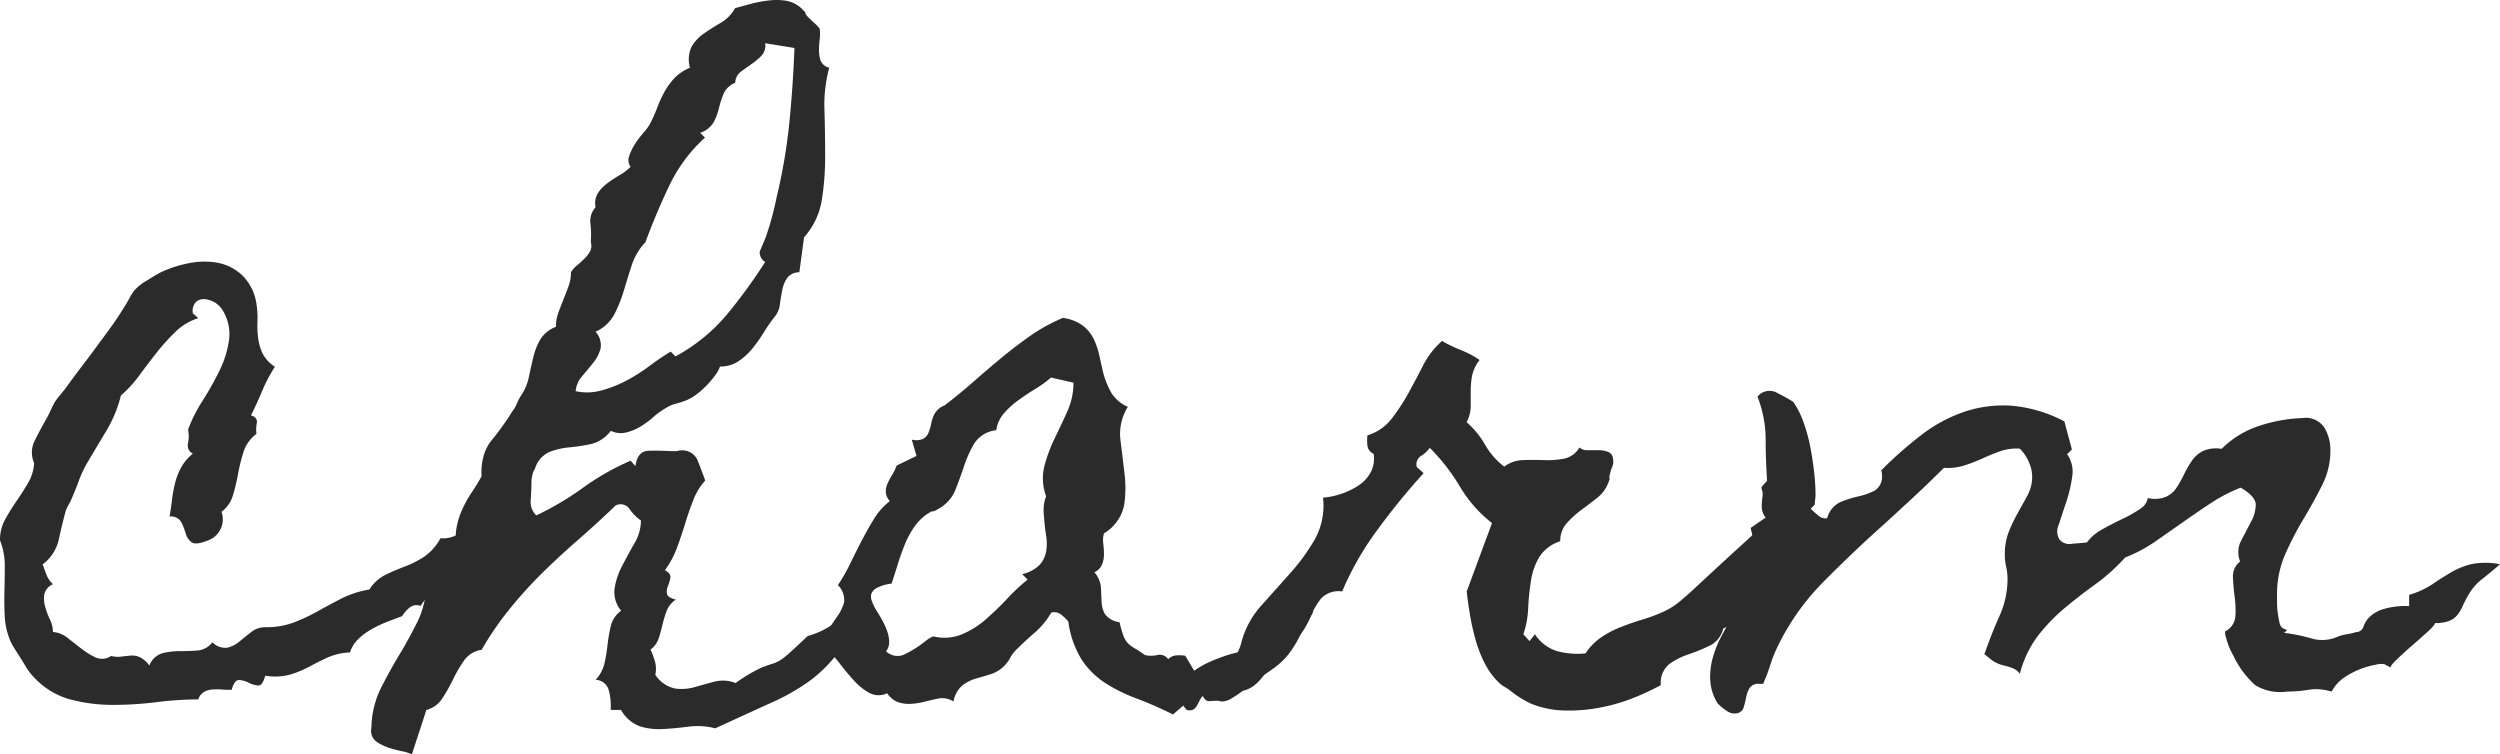
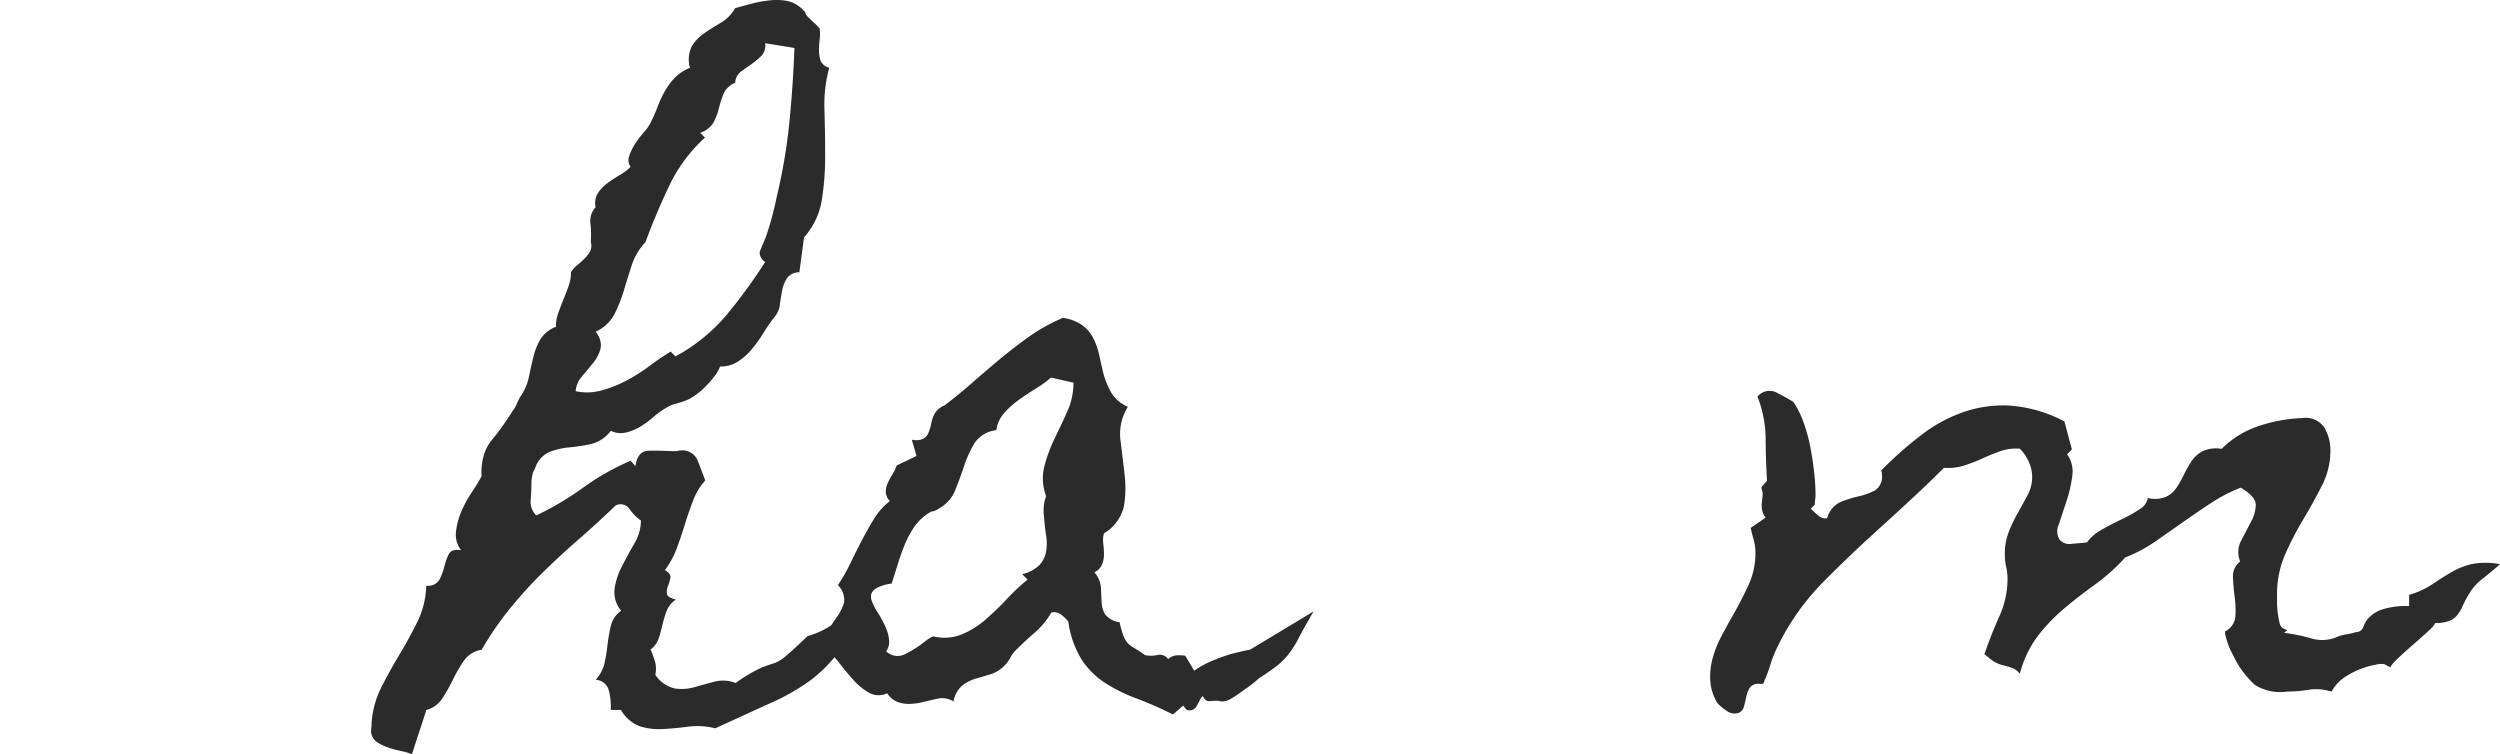
<svg xmlns="http://www.w3.org/2000/svg" width="76.493" height="23.08" viewBox="0 0 76.493 23.08">
  <defs>
    <style>.cls-1{fill:#2b2b2b;}</style>
  </defs>
  <g id="レイヤー_2" data-name="レイヤー 2">
    <g id="レイヤー_1-2" data-name="レイヤー 1">
-       <path class="cls-1" d="M15.859,15.046a2.978,2.978,0,0,1-.575.963c-.259.293-.534.578-.827.858l-.868.826a4.993,4.993,0,0,0-.722.847.331.331,0,0,0-.324.042,1.033,1.033,0,0,0-.241.272c-.154.056-.31.115-.47.178a3.611,3.611,0,0,0-.461.219,2.123,2.123,0,0,0-.4.293,1,1,0,0,0-.262.419,1.884,1.884,0,0,0-.691.157q-.293.136-.564.283a3.213,3.213,0,0,1-.586.24,1.773,1.773,0,0,1-.753.031c-.056.21-.129.311-.22.3a.755.755,0,0,1-.282-.084.777.777,0,0,0-.293-.083q-.147-.011-.231.3c-.1,0-.2,0-.3-.01a1.79,1.79,0,0,0-.293,0,.614.614,0,0,0-.251.073.407.407,0,0,0-.178.23,10.264,10.264,0,0,0-1.276.084,10.866,10.866,0,0,1-1.329.084,5.145,5.145,0,0,1-1.276-.158,2.342,2.342,0,0,1-1.1-.638,1.892,1.892,0,0,1-.272-.334q-.1-.168-.231-.377C.544,20,.5,19.932.46,19.868a2.007,2.007,0,0,1-.126-.218,2.2,2.2,0,0,1-.188-.775c-.014-.264-.017-.53-.01-.8s.01-.526.01-.785A2.08,2.08,0,0,0,0,16.532a1.286,1.286,0,0,1,.157-.638A6.365,6.365,0,0,1,.5,15.339c.125-.18.244-.366.355-.555a1.351,1.351,0,0,0,.189-.617.8.8,0,0,1,.021-.69c.111-.223.223-.432.334-.627.042-.07.08-.144.116-.22s.073-.157.115-.241a1.257,1.257,0,0,1,.167-.251c.07-.084.133-.16.188-.23q.272-.376.544-.732t.544-.732c.126-.168.248-.335.366-.5s.234-.341.346-.523c.055-.084.111-.177.167-.282a1.678,1.678,0,0,1,.168-.262,1.514,1.514,0,0,1,.355-.282c.168-.105.3-.185.4-.241a3.514,3.514,0,0,1,.9-.3,2.318,2.318,0,0,1,.9-.011,1.509,1.509,0,0,1,.743.387,1.534,1.534,0,0,1,.429.868,2.772,2.772,0,0,1,.031.534,3.119,3.119,0,0,0,.021.513,1.532,1.532,0,0,0,.136.471,1.075,1.075,0,0,0,.377.407,4.608,4.608,0,0,0-.388.733q-.156.375-.345.753c.139.041.2.122.178.241a1.023,1.023,0,0,0-.01.324,1.139,1.139,0,0,0-.4.564,5.731,5.731,0,0,0-.167.681,5.538,5.538,0,0,1-.157.648.951.951,0,0,1-.345.492.689.689,0,0,1-.419.879c-.251.1-.418.115-.5.052a.5.5,0,0,1-.178-.272,2.078,2.078,0,0,0-.136-.345.359.359,0,0,0-.356-.168c.028-.167.053-.338.074-.513a4.143,4.143,0,0,1,.094-.511,2.026,2.026,0,0,1,.188-.482,1.434,1.434,0,0,1,.356-.419.277.277,0,0,1-.147-.324,1,1,0,0,0,0-.408,4.362,4.362,0,0,1,.44-.878,9.6,9.6,0,0,0,.523-.932,3.069,3.069,0,0,0,.293-.952,1.383,1.383,0,0,0-.23-.941.719.719,0,0,0-.544-.293.347.347,0,0,0-.252.1.409.409,0,0,0-.083.335l.167.147a1.755,1.755,0,0,0-.7.419,6.4,6.4,0,0,0-.575.637c-.182.231-.359.464-.534.7A3.59,3.59,0,0,1,3.7,12.1a3.941,3.941,0,0,1-.45,1.088q-.3.5-.6,1.005a3.813,3.813,0,0,0-.24.522c-.05.14-.116.308-.2.5a1.931,1.931,0,0,1-.094.2,1.535,1.535,0,0,0-.1.2c-.084.306-.156.606-.219.9a1.293,1.293,0,0,1-.492.753c.042.112.08.217.115.313a.784.784,0,0,0,.2.293.455.455,0,0,0-.262.3.871.871,0,0,0,.021.377,2.289,2.289,0,0,0,.147.4.908.908,0,0,1,.094.386.84.84,0,0,1,.46.189c.139.111.283.223.429.335a2.221,2.221,0,0,0,.429.261.485.485,0,0,0,.46-.052.791.791,0,0,0,.314.02c.1-.013.195-.023.293-.031a.566.566,0,0,1,.282.053.819.819,0,0,1,.283.251.618.618,0,0,1,.4-.377,2.189,2.189,0,0,1,.534-.063c.188,0,.369-.007.544-.02a.638.638,0,0,0,.45-.251.552.552,0,0,0,.45.167.886.886,0,0,0,.376-.189q.178-.146.366-.293a.67.67,0,0,1,.419-.146A2.409,2.409,0,0,0,9,19.042a5.868,5.868,0,0,0,.732-.344q.355-.2.722-.388a2.957,2.957,0,0,1,.847-.272,1.246,1.246,0,0,1,.492-.45c.188-.091.383-.174.585-.251a3.176,3.176,0,0,0,.586-.293,1.618,1.618,0,0,0,.513-.575.887.887,0,0,0,.69-.24,6.948,6.948,0,0,0,.524-.566,3.85,3.85,0,0,1,.512-.522A.655.655,0,0,1,15.859,15.046Z" />
      <path class="cls-1" d="M26.53,18.414a9.149,9.149,0,0,1-.837,1.487,4.276,4.276,0,0,1-.889.91,6.5,6.5,0,0,1-1.182.68q-.691.313-1.737.794a2.187,2.187,0,0,0-.816-.052q-.4.052-.764.073a2.091,2.091,0,0,1-.7-.073A1.122,1.122,0,0,1,19,21.721h-.314a1.871,1.871,0,0,0-.053-.576.433.433,0,0,0-.408-.345,1.1,1.1,0,0,0,.272-.513,5.144,5.144,0,0,0,.094-.575,4.754,4.754,0,0,1,.1-.565.79.79,0,0,1,.314-.46.885.885,0,0,1-.2-.68,2.192,2.192,0,0,1,.23-.69c.118-.231.244-.461.376-.691a1.386,1.386,0,0,0,.2-.7,1.365,1.365,0,0,1-.345-.346.33.33,0,0,0-.429-.114q-.564.543-1.13,1.035t-1.1,1.015a13.534,13.534,0,0,0-1,1.1,9.361,9.361,0,0,0-.869,1.265.8.8,0,0,0-.543.335,4.209,4.209,0,0,0-.335.575,5.015,5.015,0,0,1-.325.576.826.826,0,0,1-.491.356c-.07.223-.143.449-.22.68s-.15.457-.22.679a1.3,1.3,0,0,0-.324-.1,3.5,3.5,0,0,1-.387-.105,1.439,1.439,0,0,1-.335-.157.419.419,0,0,1-.188-.24.405.405,0,0,1-.011-.178c.007-.091.011-.15.011-.178a2.846,2.846,0,0,1,.3-1.1c.175-.342.359-.677.555-1s.376-.658.544-.993a2.66,2.66,0,0,0,.272-1.11.408.408,0,0,0,.407-.188,1.913,1.913,0,0,0,.147-.4,1.867,1.867,0,0,1,.136-.376c.056-.111.181-.153.377-.125a.761.761,0,0,1-.157-.555,2.176,2.176,0,0,1,.157-.607,3.421,3.421,0,0,1,.314-.586c.125-.188.23-.358.313-.512a1.822,1.822,0,0,1,.053-.586,1.309,1.309,0,0,1,.261-.523q.188-.229.335-.439c.1-.14.2-.286.293-.44a.93.93,0,0,0,.136-.23,1.7,1.7,0,0,1,.115-.23,1.566,1.566,0,0,0,.251-.576c.042-.2.087-.4.136-.606a2.059,2.059,0,0,1,.209-.544A.954.954,0,0,1,17.01,10a1.227,1.227,0,0,1,.073-.429c.049-.132.1-.268.157-.408s.108-.275.157-.408a1.227,1.227,0,0,0,.073-.429.851.851,0,0,1,.189-.209c.083-.07.16-.139.23-.21a.965.965,0,0,0,.167-.219.386.386,0,0,0,.021-.283,3.062,3.062,0,0,0-.011-.564.623.623,0,0,1,.157-.5A.593.593,0,0,1,18.3,5.9a1.211,1.211,0,0,1,.283-.293,3.745,3.745,0,0,1,.366-.242,1.66,1.66,0,0,0,.346-.261.348.348,0,0,1-.042-.334,1.622,1.622,0,0,1,.177-.366,2.914,2.914,0,0,1,.262-.346,1.5,1.5,0,0,0,.209-.293,5.209,5.209,0,0,0,.22-.5,3.389,3.389,0,0,1,.219-.471,2.164,2.164,0,0,1,.3-.408,1.389,1.389,0,0,1,.471-.313.916.916,0,0,1,.052-.649,1.257,1.257,0,0,1,.377-.4c.16-.113.331-.22.512-.325a1.19,1.19,0,0,0,.44-.45l.5-.136a3.837,3.837,0,0,1,.544-.1,1.859,1.859,0,0,1,.523.011.9.9,0,0,1,.46.23l.1.1c.014.013.021.024.021.031a.17.17,0,0,0,.011.042.429.429,0,0,0,.094.115c.056.056.112.109.167.157a1.385,1.385,0,0,1,.168.178,1.252,1.252,0,0,1,0,.324,2.954,2.954,0,0,0-.021.345.955.955,0,0,0,.052.315.362.362,0,0,0,.262.209,4.334,4.334,0,0,0-.147,1.3c.014.46.021.925.021,1.392a8.56,8.56,0,0,1-.1,1.35,2.267,2.267,0,0,1-.545,1.15L24.458,8.33a.465.465,0,0,0-.376.178,1.013,1.013,0,0,0-.147.366c-.028.14-.052.286-.073.44a.708.708,0,0,1-.157.376,4.883,4.883,0,0,0-.335.481,4.609,4.609,0,0,1-.355.5,1.9,1.9,0,0,1-.429.388,1,1,0,0,1-.555.156,1.067,1.067,0,0,1-.167.293,3.027,3.027,0,0,1-.282.324,2.19,2.19,0,0,1-.325.273,1.2,1.2,0,0,1-.293.157,2.6,2.6,0,0,1-.3.094,1.016,1.016,0,0,0-.3.135,2.226,2.226,0,0,0-.376.273,2.716,2.716,0,0,1-.4.293,1.541,1.541,0,0,1-.439.178.7.7,0,0,1-.46-.053,1.089,1.089,0,0,1-.618.408,6,6,0,0,1-.669.1,2.184,2.184,0,0,0-.607.146.812.812,0,0,0-.429.513.393.393,0,0,0-.073.178,1.016,1.016,0,0,0-.031.177c0,.155-.007.342-.021.566a.585.585,0,0,0,.167.5,9.044,9.044,0,0,0,1.433-.848,7.7,7.7,0,0,1,1.455-.826l.146.167c.042-.307.174-.463.4-.471s.454,0,.691.011h.146a.21.21,0,0,0,.074-.011.23.23,0,0,1,.073-.01.505.505,0,0,1,.523.314q.124.313.23.606a1.884,1.884,0,0,0-.366.6q-.136.345-.251.722t-.251.743a2.769,2.769,0,0,1-.367.679c.126.071.182.147.168.231a1.207,1.207,0,0,1-.073.251.418.418,0,0,0-.032.24c.014.077.105.136.272.178a.738.738,0,0,0-.282.346,3.585,3.585,0,0,0-.126.418c-.034.146-.073.286-.115.418a.7.7,0,0,1-.251.345,3.008,3.008,0,0,1,.136.366.883.883,0,0,1,.01.409.972.972,0,0,0,.6.418,1.461,1.461,0,0,0,.6-.041c.2-.057.4-.113.607-.168a1.041,1.041,0,0,1,.649.042,4.709,4.709,0,0,1,.816-.482c.153-.056.275-.1.366-.125A1.1,1.1,0,0,0,24,20.11c.126-.1.362-.315.711-.649a2.513,2.513,0,0,0,.931-.481A4.447,4.447,0,0,1,26.53,18.414ZM23.412,1.322a.462.462,0,0,1-.115.386,2.127,2.127,0,0,1-.3.251c-.112.077-.22.154-.325.231a.45.45,0,0,0-.177.344.646.646,0,0,0-.356.335A3.1,3.1,0,0,0,22,3.3a1.96,1.96,0,0,1-.157.429.749.749,0,0,1-.419.335l.147.146a4.745,4.745,0,0,0-1.1,1.486q-.408.858-.723,1.715a1.87,1.87,0,0,0-.418.7c-.083.257-.164.515-.24.774a4.284,4.284,0,0,1-.293.732,1.2,1.2,0,0,1-.576.534.6.6,0,0,1,.157.5,1.1,1.1,0,0,1-.219.439q-.168.21-.346.418a.8.8,0,0,0-.2.461,1.649,1.649,0,0,0,.784-.021,3.693,3.693,0,0,0,.764-.3,5.408,5.408,0,0,0,.711-.45,7.689,7.689,0,0,1,.649-.44l.146.147A5.431,5.431,0,0,0,22.23,9.638a16.407,16.407,0,0,0,1.182-1.622.343.343,0,0,1-.167-.314c.027-.069.063-.153.105-.251s.076-.181.1-.251a9.342,9.342,0,0,0,.314-1.171,17.065,17.065,0,0,0,.387-2.27q.114-1.141.157-2.291Z" />
      <path class="cls-1" d="M40.192,18.707q-.292.5-.45.806a3.068,3.068,0,0,1-.314.5,2.1,2.1,0,0,1-.355.356q-.2.158-.555.387a3.4,3.4,0,0,1-.46.356,3.585,3.585,0,0,1-.366.251.612.612,0,0,1-.283.1.337.337,0,0,1-.083-.01.306.306,0,0,0-.084-.01,2.342,2.342,0,0,0-.241.01c-.076.007-.143-.046-.2-.157a.561.561,0,0,0-.1.147c-.028.055-.056.108-.084.157a.307.307,0,0,1-.114.115.253.253,0,0,1-.2,0l-.1-.126-.314.272a11.528,11.528,0,0,0-1.119-.492,4.909,4.909,0,0,1-.952-.47,2.5,2.5,0,0,1-.712-.7,2.959,2.959,0,0,1-.418-1.181,1.363,1.363,0,0,0-.23-.22.336.336,0,0,0-.293-.053,2.4,2.4,0,0,1-.5.608q-.294.251-.586.544a.877.877,0,0,0-.168.229,1.051,1.051,0,0,1-.565.492c-.153.049-.306.094-.46.136a1.315,1.315,0,0,0-.429.209.834.834,0,0,0-.282.5.65.65,0,0,0-.5-.083c-.126.027-.258.059-.4.094a2.136,2.136,0,0,1-.408.062,1.038,1.038,0,0,1-.387-.051.683.683,0,0,1-.335-.273.6.6,0,0,1-.544-.01,1.8,1.8,0,0,1-.47-.377q-.22-.24-.429-.512a1.77,1.77,0,0,0-.4-.4.656.656,0,0,1,.011-.575,4.919,4.919,0,0,1,.293-.46,1.454,1.454,0,0,0,.219-.439.625.625,0,0,0-.188-.535,5.46,5.46,0,0,0,.377-.659c.111-.229.226-.46.345-.69s.244-.453.377-.669a2.058,2.058,0,0,1,.491-.555.437.437,0,0,1-.125-.282.661.661,0,0,1,.062-.273,2.792,2.792,0,0,1,.147-.271,1.317,1.317,0,0,0,.125-.262l.607-.293-.146-.5a.53.53,0,0,0,.345-.021.367.367,0,0,0,.167-.188,1.5,1.5,0,0,0,.084-.283,1.126,1.126,0,0,1,.094-.282.605.605,0,0,1,.314-.272q.44-.335.868-.711t.858-.733q.429-.354.889-.68a5.47,5.47,0,0,1,1.005-.554,1.346,1.346,0,0,1,.6.23,1.145,1.145,0,0,1,.335.4,2.252,2.252,0,0,1,.178.512c.041.189.083.373.125.555a2.686,2.686,0,0,0,.251.607,1.1,1.1,0,0,0,.5.417,1.556,1.556,0,0,0-.23.995c.042.328.083.672.125,1.036a3.552,3.552,0,0,1-.01.983,1.31,1.31,0,0,1-.617.858.773.773,0,0,0-.021.313,2.7,2.7,0,0,1,.021.335.783.783,0,0,1-.063.314.463.463,0,0,1-.23.23.8.8,0,0,1,.2.461c.007.153.013.3.021.438a.837.837,0,0,0,.1.377.659.659,0,0,0,.45.251,3.207,3.207,0,0,0,.115.408.715.715,0,0,0,.126.22.779.779,0,0,0,.2.157c.084.049.2.123.335.22a.854.854,0,0,0,.377,0,.313.313,0,0,1,.335.125.389.389,0,0,1,.251-.115,1.151,1.151,0,0,1,.272.011l.272.46a2.642,2.642,0,0,1,.523-.293,5.562,5.562,0,0,1,.565-.209q.314-.084.627-.147Zm-8.034-7.155a3.248,3.248,0,0,1-.46.335c-.182.111-.36.23-.534.355a2.549,2.549,0,0,0-.45.409.988.988,0,0,0-.23.512.913.913,0,0,0-.67.4,3.51,3.51,0,0,0-.314.69c-.083.251-.174.5-.271.743a1.131,1.131,0,0,1-.523.576.432.432,0,0,1-.23.083q.02,0-.126.084a1.605,1.605,0,0,0-.4.419,2.829,2.829,0,0,0-.283.544q-.116.293-.209.6c-.063.2-.123.388-.178.555a1.266,1.266,0,0,0-.439.126.356.356,0,0,0-.178.178.341.341,0,0,0,.01.219,1.565,1.565,0,0,0,.126.272c.055.084.115.181.177.293a2.293,2.293,0,0,1,.157.335,1.114,1.114,0,0,1,.073.335.477.477,0,0,1-.093.313.5.5,0,0,0,.565.094,3.557,3.557,0,0,0,.5-.3c.055-.042.115-.087.177-.136a.85.85,0,0,1,.2-.115,1.428,1.428,0,0,0,.879-.063,2.707,2.707,0,0,0,.732-.46c.223-.2.439-.4.649-.628a6.111,6.111,0,0,1,.627-.586l-.167-.167a1.084,1.084,0,0,0,.533-.282.828.828,0,0,0,.2-.408,1.45,1.45,0,0,0,0-.492c-.028-.175-.049-.359-.062-.554a1.7,1.7,0,0,1-.011-.325,1.175,1.175,0,0,1,.073-.324,1.55,1.55,0,0,1-.052-.921,4.559,4.559,0,0,1,.314-.847c.132-.272.262-.547.387-.827a2.11,2.11,0,0,0,.188-.878Z" />
-       <path class="cls-1" d="M54.44,16.762a1.319,1.319,0,0,0-.648.564,3.645,3.645,0,0,0-.262.691,5.236,5.236,0,0,1-.23.681,1.093,1.093,0,0,1-.575.533.774.774,0,0,1-.408.523,5.752,5.752,0,0,1-.638.261,2.274,2.274,0,0,0-.6.3.743.743,0,0,0-.262.648,7.505,7.505,0,0,1-.91.419,5.549,5.549,0,0,1-1.026.282,4.973,4.973,0,0,1-1.056.074,2.886,2.886,0,0,1-.983-.209,3.124,3.124,0,0,1-.607-.377,1.361,1.361,0,0,0-.2-.136.956.956,0,0,1-.2-.157,2.225,2.225,0,0,1-.418-.586,3.86,3.86,0,0,1-.272-.711,7.265,7.265,0,0,1-.168-.753c-.042-.252-.076-.488-.1-.712l.774-2.092a4.039,4.039,0,0,1-.984-1.12,6,6,0,0,0-.92-1.182.938.938,0,0,1-.272.251.3.3,0,0,0-.125.335l.209.189a20.51,20.51,0,0,0-1.392,1.705,9.063,9.063,0,0,0-1.1,1.914.731.731,0,0,0-.649.22,2.317,2.317,0,0,0-.314.544,2.505,2.505,0,0,1-.314.554.647.647,0,0,1-.627.209c-.07.154-.139.318-.209.492a3.075,3.075,0,0,1-.251.492,1.446,1.446,0,0,1-.356.386.838.838,0,0,1-.523.158.6.6,0,0,1-.188-.356.928.928,0,0,1,.042-.387,2.36,2.36,0,0,1,.167-.4,1.539,1.539,0,0,0,.146-.387,2.724,2.724,0,0,1,.607-1.1l.879-.984a6.242,6.242,0,0,0,.753-1.035,2.13,2.13,0,0,0,.251-1.276,2.321,2.321,0,0,0,.555-.116,2.207,2.207,0,0,0,.522-.251,1.135,1.135,0,0,0,.377-.4.909.909,0,0,0,.094-.575.311.311,0,0,1-.188-.241,1.262,1.262,0,0,1,0-.325,1.473,1.473,0,0,0,.743-.512,6.084,6.084,0,0,0,.513-.784q.23-.42.449-.848a2.518,2.518,0,0,1,.575-.742,4.537,4.537,0,0,0,.586.282,2.739,2.739,0,0,1,.565.3,1.168,1.168,0,0,0-.23.48,2.628,2.628,0,0,0-.042.471v.47a1.081,1.081,0,0,1-.125.482,2.748,2.748,0,0,1,.565.69,2.235,2.235,0,0,0,.585.67.981.981,0,0,1,.565-.2c.21-.007.422-.007.638,0a2.892,2.892,0,0,0,.618-.042.708.708,0,0,0,.481-.345.34.34,0,0,0,.251.084h.335a.778.778,0,0,1,.293.052.237.237,0,0,1,.146.2.448.448,0,0,1-.01.23,1.331,1.331,0,0,0-.074.21c-.028.111-.035.167-.021.167s0,.049-.041.146a1.058,1.058,0,0,1-.345.46q-.242.189-.482.366a3.023,3.023,0,0,0-.439.4.794.794,0,0,0-.2.555,1.17,1.17,0,0,0-.648.492,2.044,2.044,0,0,0-.251.731,7.854,7.854,0,0,0-.084.837,2.744,2.744,0,0,1-.147.785l.189.209.167-.209a1.226,1.226,0,0,0,.7.523,2.418,2.418,0,0,0,.847.063,1.772,1.772,0,0,1,.492-.5,3.084,3.084,0,0,1,.607-.314c.216-.084.439-.16.669-.23a4.754,4.754,0,0,0,.659-.252,2.211,2.211,0,0,0,.429-.271c.119-.1.248-.209.387-.335q.628-.586,1.245-1.151T54.252,15.8a.164.164,0,0,1,.167.126.889.889,0,0,1,.042.282c0,.105,0,.209-.01.315S54.44,16.706,54.44,16.762Z" />
      <path class="cls-1" d="M76.493,17.264q-.189.168-.513.429a1.6,1.6,0,0,0-.429.47,3.463,3.463,0,0,0-.2.377,1.188,1.188,0,0,1-.167.283.6.6,0,0,1-.251.177,1.182,1.182,0,0,1-.429.064c0,.041-.073.129-.22.261s-.3.272-.471.418-.321.287-.46.418-.209.22-.209.262l-.188-.1a.572.572,0,0,0-.241.01,2.618,2.618,0,0,0-.46.125,2.463,2.463,0,0,0-.513.262,1.2,1.2,0,0,0-.4.44l-.084-.021a1.492,1.492,0,0,0-.638-.031,4.118,4.118,0,0,1-.639.052,1.464,1.464,0,0,1-.983-.2,2.847,2.847,0,0,1-.669-.91,2.108,2.108,0,0,1-.147-.314,3.07,3.07,0,0,1-.1-.335v-.083a.56.56,0,0,0,.314-.45,3.037,3.037,0,0,0-.021-.6q-.042-.313-.053-.607a.565.565,0,0,1,.22-.481.756.756,0,0,1,.031-.638c.105-.2.206-.393.3-.575a1.1,1.1,0,0,0,.147-.523c0-.167-.153-.342-.46-.523a4.783,4.783,0,0,0-.91.471c-.286.187-.572.384-.858.585s-.572.4-.858.6a4.58,4.58,0,0,1-.91.481,5.915,5.915,0,0,1-.921.826q-.481.346-.931.722a5.548,5.548,0,0,0-.816.847,3.287,3.287,0,0,0-.554,1.162.539.539,0,0,0-.209-.167,2.05,2.05,0,0,0-.272-.084,1.124,1.124,0,0,1-.335-.136,3.429,3.429,0,0,1-.272-.22l.021-.042q.188-.543.439-1.109a2.749,2.749,0,0,0,.251-1.13,1.688,1.688,0,0,0-.042-.387,1.677,1.677,0,0,1-.041-.387,1.837,1.837,0,0,1,.125-.69,4.678,4.678,0,0,1,.282-.586c.1-.182.2-.359.293-.533a1.184,1.184,0,0,0,.137-.555,1.127,1.127,0,0,0-.105-.461,1.346,1.346,0,0,0-.272-.4,1.488,1.488,0,0,0-.586.073c-.181.064-.363.137-.544.22a4.976,4.976,0,0,1-.565.22,1.683,1.683,0,0,1-.628.073q-.439.439-.9.868t-.921.848q-.961.858-1.872,1.778A7.367,7.367,0,0,0,54.335,19.9a3.973,3.973,0,0,0-.177.47,3.928,3.928,0,0,1-.178.471.117.117,0,0,1-.042.083h-.105a.322.322,0,0,0-.3.126.914.914,0,0,0-.105.282c-.021.105-.045.206-.073.3a.257.257,0,0,1-.188.188.393.393,0,0,1-.325-.063,1.751,1.751,0,0,1-.261-.209l-.021-.02a1.466,1.466,0,0,1-.23-.691,2.156,2.156,0,0,1,.073-.7,3.318,3.318,0,0,1,.272-.68q.178-.334.346-.628.251-.439.47-.91a2.308,2.308,0,0,0,.22-.994,1.473,1.473,0,0,0-.052-.407c-.035-.119-.067-.241-.094-.366l.459-.315a.559.559,0,0,1-.114-.262,1,1,0,0,1,0-.219c.007-.07.013-.136.021-.2a.414.414,0,0,0-.032-.2V14.9l.167-.189c-.027-.46-.042-.892-.042-1.3a3.64,3.64,0,0,0-.25-1.276A.475.475,0,0,1,54.335,12q.273.136.544.3v.021l.021.021a2.7,2.7,0,0,1,.293.607,5.066,5.066,0,0,1,.2.743q.074.387.115.763a6.125,6.125,0,0,1,.042.67,1.24,1.24,0,0,1-.01.156,1,1,0,0,0-.011.158l-.125.126c.069.069.146.139.23.209a.338.338,0,0,0,.272.084.752.752,0,0,1,.4-.493,3.255,3.255,0,0,1,.555-.177,2.031,2.031,0,0,0,.5-.178.5.5,0,0,0,.22-.492.307.307,0,0,0-.021-.125l.042-.042A11.947,11.947,0,0,1,58.8,13.3a4.548,4.548,0,0,1,1.3-.7,3.743,3.743,0,0,1,1.422-.188,4.224,4.224,0,0,1,1.6.46l.042.021.23.858-.146.147a.916.916,0,0,1,.156.679,4.068,4.068,0,0,1-.177.764q-.126.376-.23.7a.483.483,0,0,0,.021.471.4.4,0,0,0,.386.125c.189-.014.339-.027.45-.041a1.431,1.431,0,0,1,.471-.4c.2-.112.4-.216.607-.314a4.081,4.081,0,0,0,.533-.3.5.5,0,0,0,.251-.344.913.913,0,0,0,.544-.032.774.774,0,0,0,.335-.282,3.324,3.324,0,0,0,.23-.408,3.16,3.16,0,0,1,.241-.419.9.9,0,0,1,.345-.3,1,1,0,0,1,.565-.063,2.88,2.88,0,0,1,1.14-.7,4.67,4.67,0,0,1,1.329-.242.687.687,0,0,1,.669.283,1.34,1.34,0,0,1,.189.722,2.315,2.315,0,0,1-.251,1.046q-.252.5-.565,1.026a9.806,9.806,0,0,0-.565,1.087,3.045,3.045,0,0,0-.251,1.255v.22a2.392,2.392,0,0,0,.021.315c.014.1.031.2.052.292a.283.283,0,0,0,.094.178,1.211,1.211,0,0,0,.146.063l-.1.084a5.174,5.174,0,0,1,.858.177,1.167,1.167,0,0,0,.816-.073,1.6,1.6,0,0,1,.261-.063,1.5,1.5,0,0,0,.262-.063.235.235,0,0,0,.23-.157.777.777,0,0,1,.157-.271,1.038,1.038,0,0,1,.376-.251,2.338,2.338,0,0,1,.869-.116V18.2a2.541,2.541,0,0,0,.711-.324q.292-.2.576-.366a2.292,2.292,0,0,1,.627-.251A2.245,2.245,0,0,1,76.493,17.264Z" />
    </g>
  </g>
</svg>